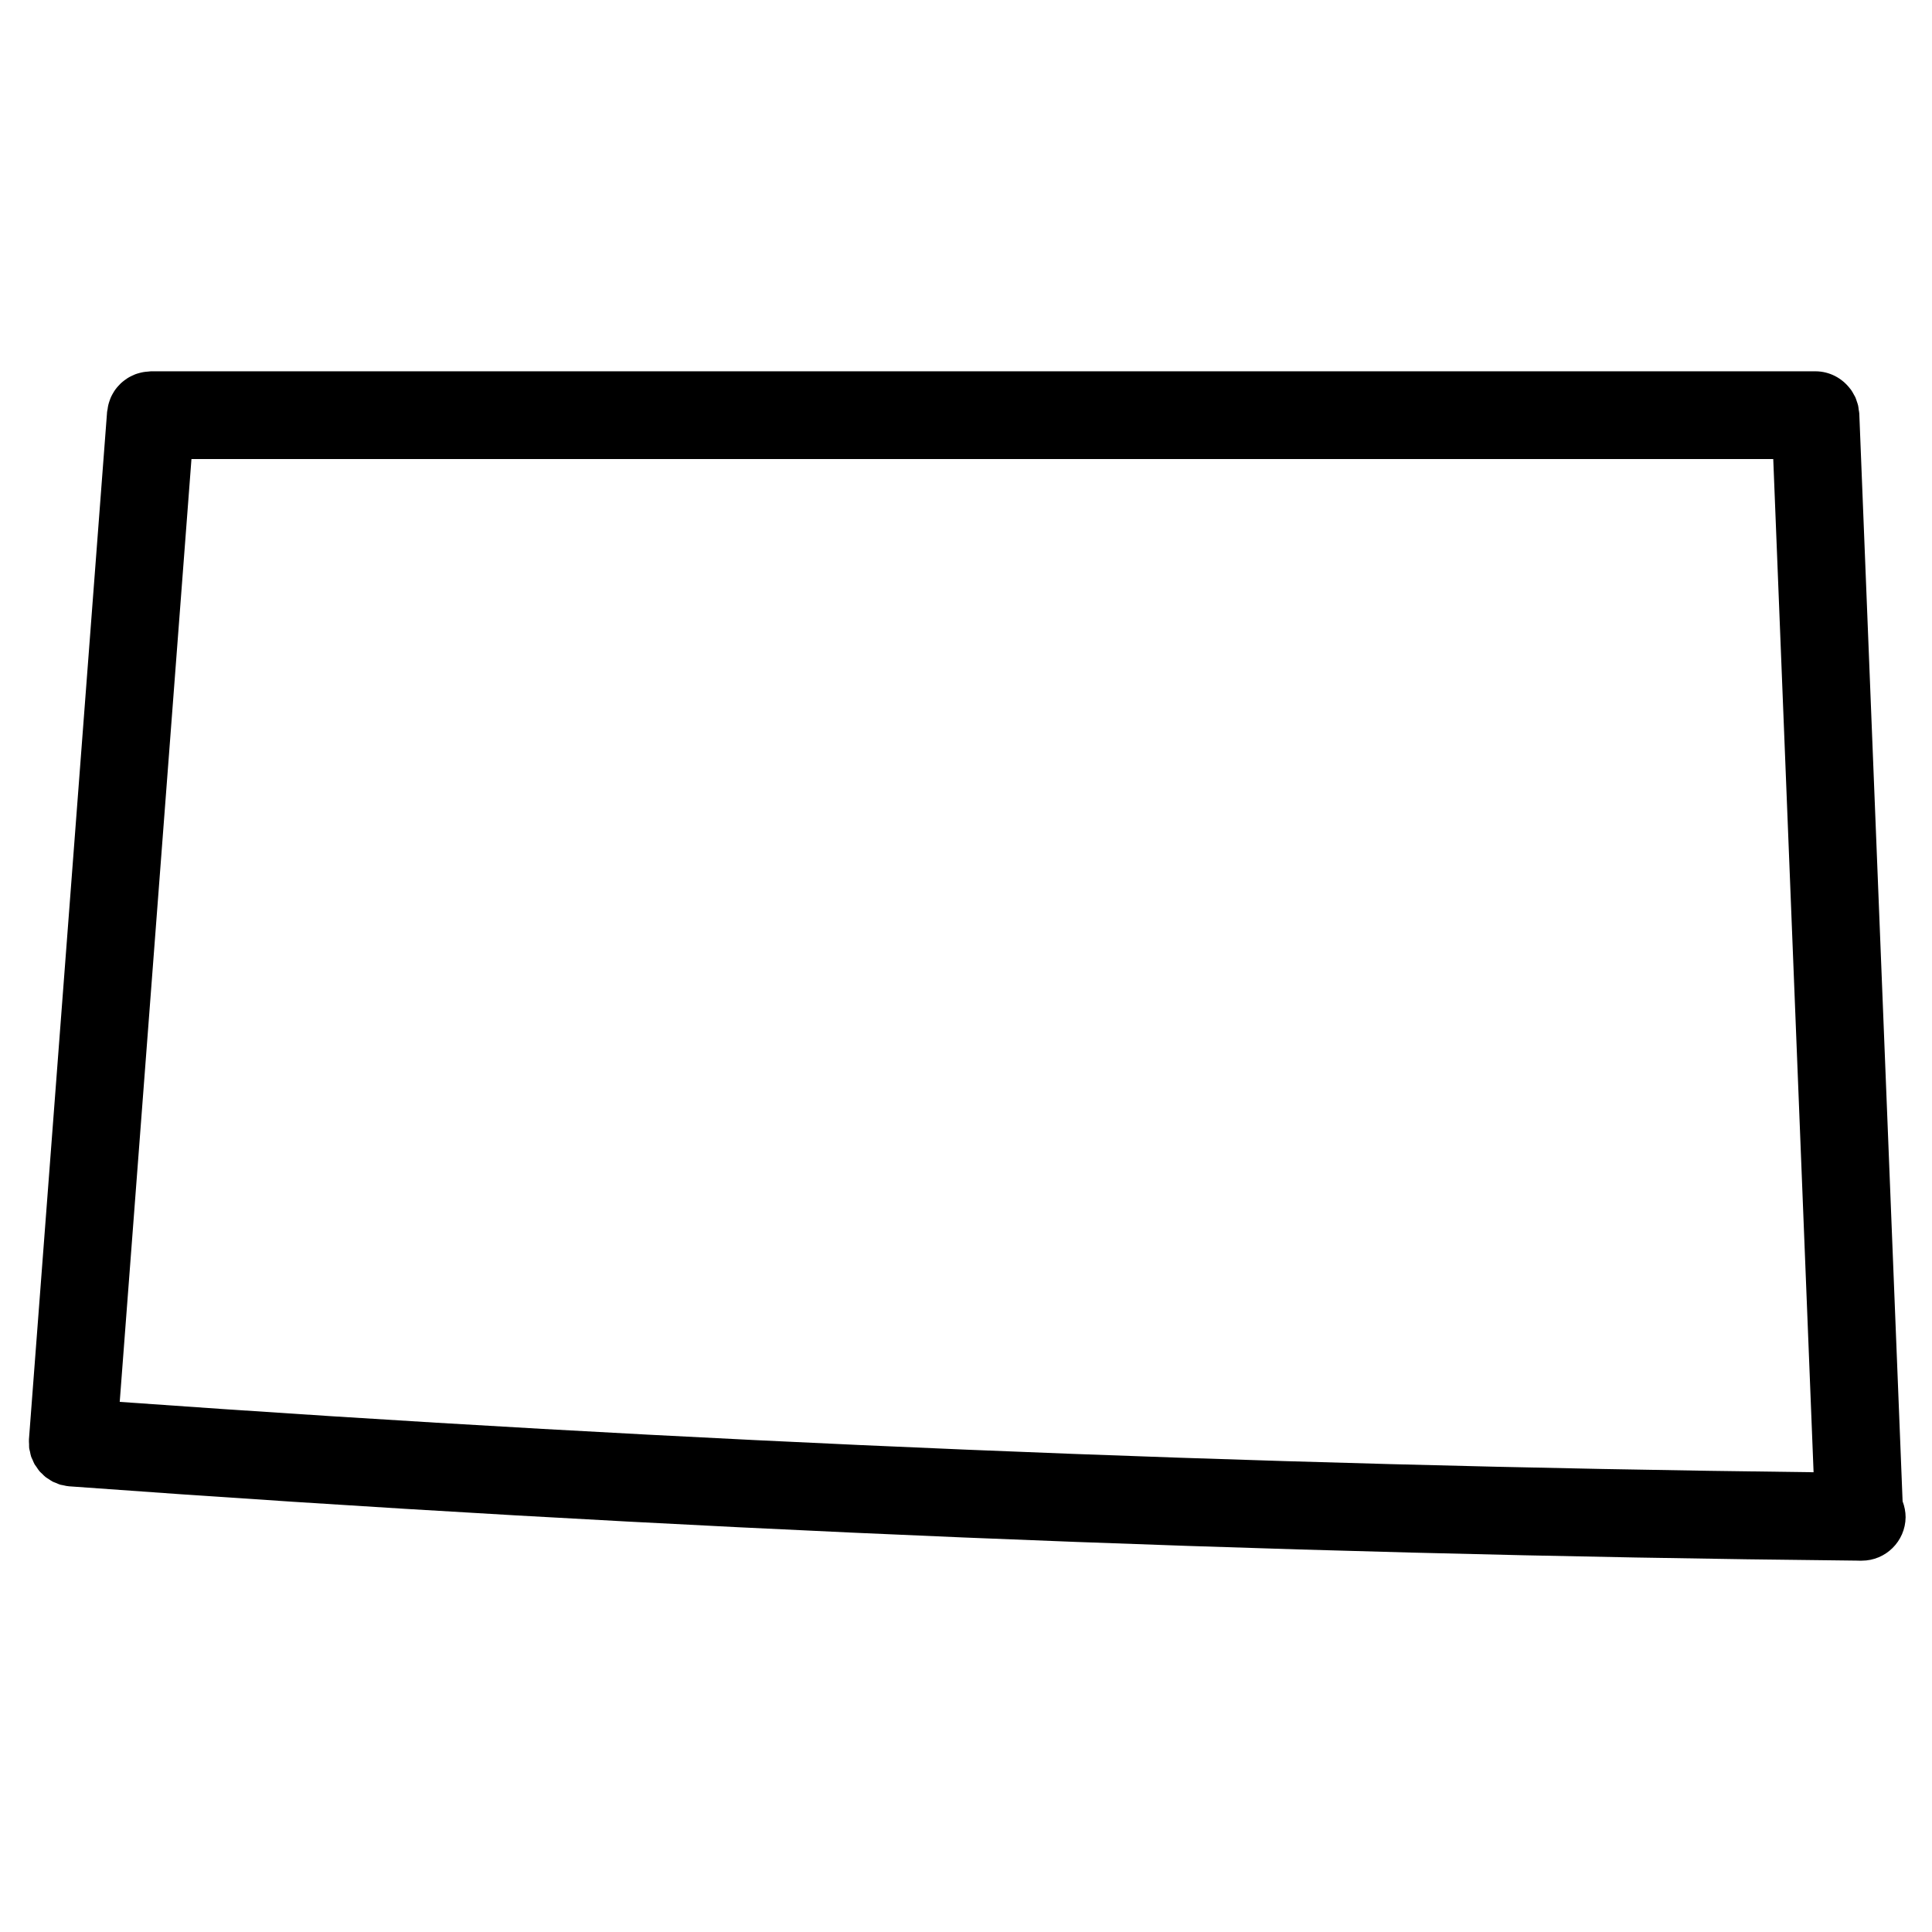
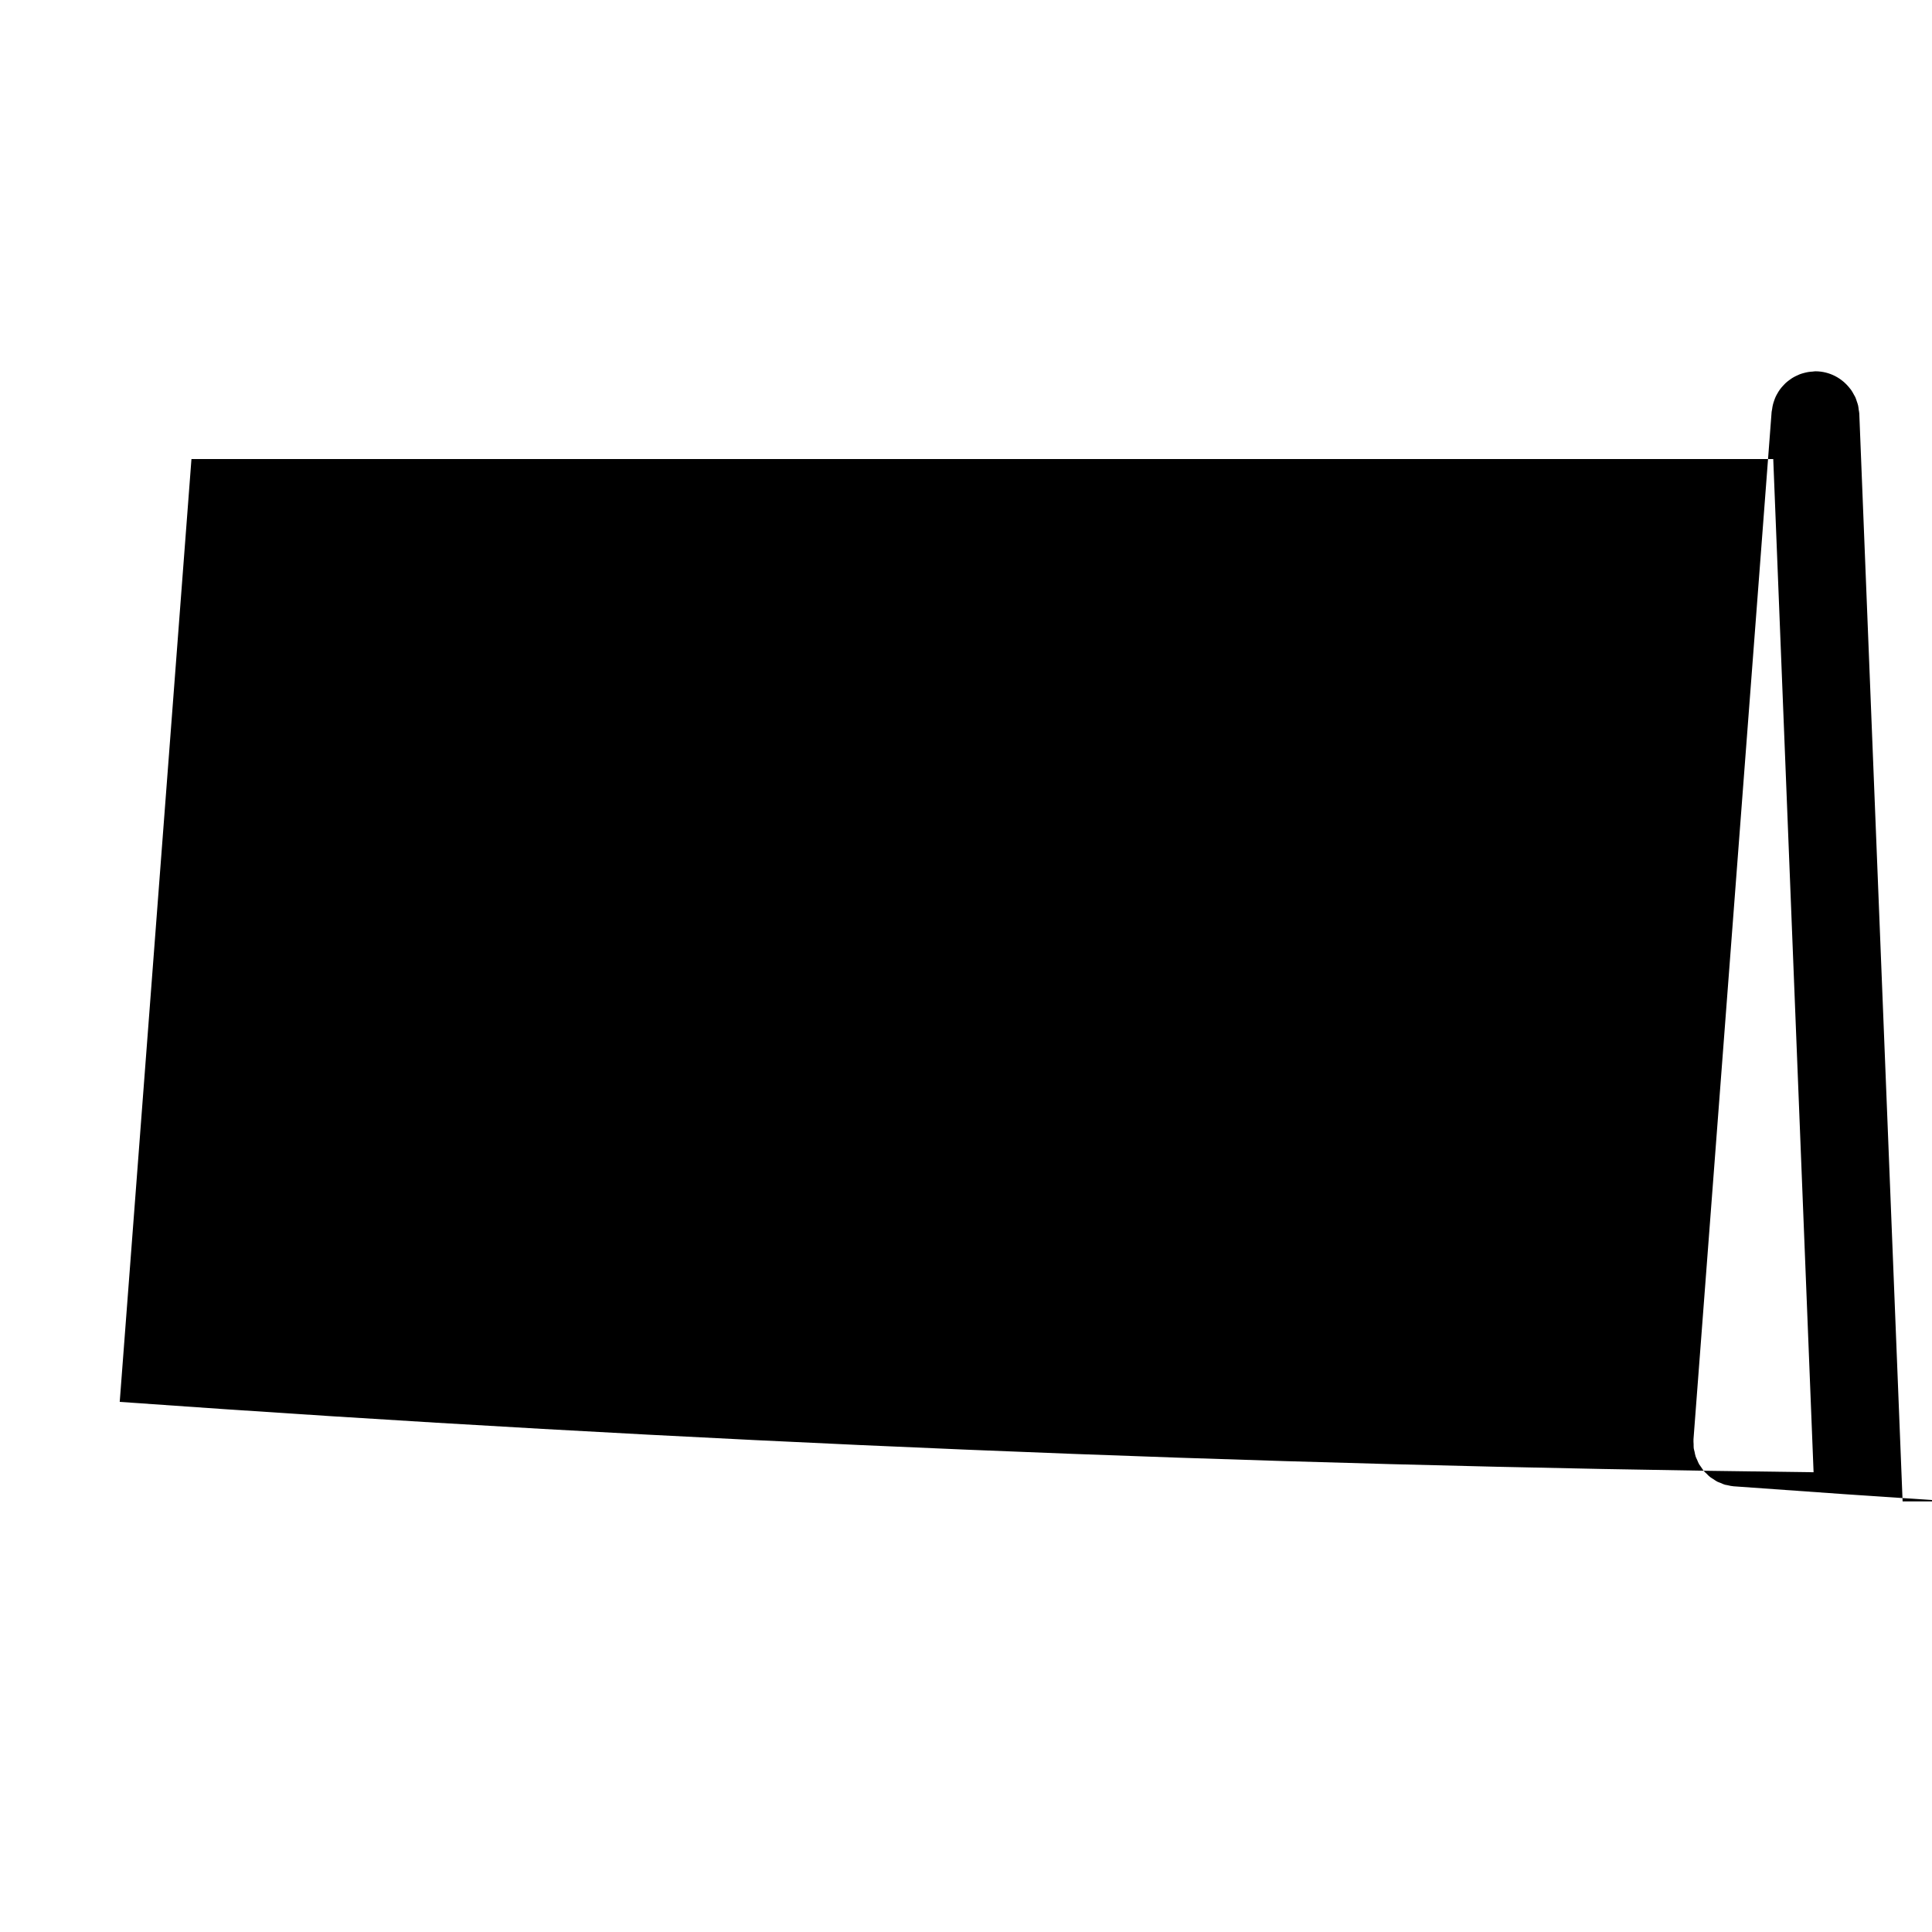
<svg xmlns="http://www.w3.org/2000/svg" fill="#000000" width="800px" height="800px" version="1.1" viewBox="144 144 512 512">
-   <path d="m648.21 541.88-11.48-288.31c-0.016-0.332-0.102-0.645-0.148-0.969-0.047-0.379-0.078-0.766-0.164-1.133-0.086-0.363-0.203-0.707-0.332-1.062-0.133-0.379-0.234-0.766-0.402-1.133-0.125-0.254-0.262-0.488-0.41-0.738-0.227-0.441-0.48-0.875-0.766-1.277-0.078-0.109-0.164-0.195-0.246-0.301-2.117-2.75-5.418-4.559-9.176-4.559l-441.12 0.004c-0.262 0-0.504 0.062-0.766 0.078-0.379 0.023-0.766 0.055-1.133 0.117-0.387 0.062-0.758 0.156-1.133 0.254-0.371 0.102-0.738 0.203-1.094 0.34-0.332 0.133-0.652 0.277-0.977 0.441-0.363 0.18-0.715 0.355-1.055 0.574-0.277 0.172-0.543 0.363-0.805 0.566-0.34 0.254-0.668 0.52-0.977 0.805-0.227 0.211-0.426 0.434-0.637 0.668-0.293 0.324-0.574 0.645-0.828 1-0.188 0.254-0.348 0.52-0.512 0.797-0.219 0.363-0.426 0.73-0.605 1.117-0.148 0.316-0.262 0.645-0.379 0.977-0.133 0.371-0.254 0.742-0.348 1.133-0.094 0.379-0.156 0.77-0.203 1.156-0.031 0.246-0.109 0.473-0.133 0.723l-20.707 272.28v0.031c-0.031 0.426 0.016 0.836 0.031 1.254 0.016 0.363-0.016 0.742 0.031 1.094 0.039 0.301 0.148 0.59 0.211 0.891 0.094 0.457 0.164 0.906 0.309 1.332 0.102 0.301 0.254 0.559 0.379 0.844 0.172 0.41 0.324 0.812 0.543 1.195 0.156 0.254 0.348 0.488 0.527 0.742 0.246 0.363 0.473 0.742 0.758 1.078 0.203 0.242 0.441 0.434 0.66 0.637 0.309 0.316 0.605 0.637 0.953 0.906 0.246 0.195 0.535 0.348 0.797 0.52 0.355 0.234 0.699 0.488 1.094 0.699 0.262 0.148 0.559 0.203 0.836 0.332 0.426 0.172 0.836 0.387 1.293 0.504 0.195 0.055 0.41 0.062 0.605 0.109 0.551 0.141 1.109 0.254 1.691 0.301h0.07c157.07 11.473 316.59 18.098 474.11 19.688 0.062 0 0.117 0.016 0.164 0.016 0.164 0 0.309 0 0.473-0.008h0.016 0.031 0.125c6.356 0 11.555-5.133 11.625-11.504-0.004-1.5-0.297-2.906-0.793-4.207zm-453.47-276.23h419.19l10.688 268.51c-149.21-1.742-300.07-8.008-448.89-18.648z" />
+   <path d="m648.21 541.88-11.48-288.31c-0.016-0.332-0.102-0.645-0.148-0.969-0.047-0.379-0.078-0.766-0.164-1.133-0.086-0.363-0.203-0.707-0.332-1.062-0.133-0.379-0.234-0.766-0.402-1.133-0.125-0.254-0.262-0.488-0.41-0.738-0.227-0.441-0.48-0.875-0.766-1.277-0.078-0.109-0.164-0.195-0.246-0.301-2.117-2.75-5.418-4.559-9.176-4.559c-0.262 0-0.504 0.062-0.766 0.078-0.379 0.023-0.766 0.055-1.133 0.117-0.387 0.062-0.758 0.156-1.133 0.254-0.371 0.102-0.738 0.203-1.094 0.34-0.332 0.133-0.652 0.277-0.977 0.441-0.363 0.18-0.715 0.355-1.055 0.574-0.277 0.172-0.543 0.363-0.805 0.566-0.34 0.254-0.668 0.52-0.977 0.805-0.227 0.211-0.426 0.434-0.637 0.668-0.293 0.324-0.574 0.645-0.828 1-0.188 0.254-0.348 0.52-0.512 0.797-0.219 0.363-0.426 0.73-0.605 1.117-0.148 0.316-0.262 0.645-0.379 0.977-0.133 0.371-0.254 0.742-0.348 1.133-0.094 0.379-0.156 0.77-0.203 1.156-0.031 0.246-0.109 0.473-0.133 0.723l-20.707 272.28v0.031c-0.031 0.426 0.016 0.836 0.031 1.254 0.016 0.363-0.016 0.742 0.031 1.094 0.039 0.301 0.148 0.59 0.211 0.891 0.094 0.457 0.164 0.906 0.309 1.332 0.102 0.301 0.254 0.559 0.379 0.844 0.172 0.41 0.324 0.812 0.543 1.195 0.156 0.254 0.348 0.488 0.527 0.742 0.246 0.363 0.473 0.742 0.758 1.078 0.203 0.242 0.441 0.434 0.66 0.637 0.309 0.316 0.605 0.637 0.953 0.906 0.246 0.195 0.535 0.348 0.797 0.52 0.355 0.234 0.699 0.488 1.094 0.699 0.262 0.148 0.559 0.203 0.836 0.332 0.426 0.172 0.836 0.387 1.293 0.504 0.195 0.055 0.41 0.062 0.605 0.109 0.551 0.141 1.109 0.254 1.691 0.301h0.07c157.07 11.473 316.59 18.098 474.11 19.688 0.062 0 0.117 0.016 0.164 0.016 0.164 0 0.309 0 0.473-0.008h0.016 0.031 0.125c6.356 0 11.555-5.133 11.625-11.504-0.004-1.5-0.297-2.906-0.793-4.207zm-453.47-276.23h419.19l10.688 268.51c-149.21-1.742-300.07-8.008-448.89-18.648z" />
</svg>